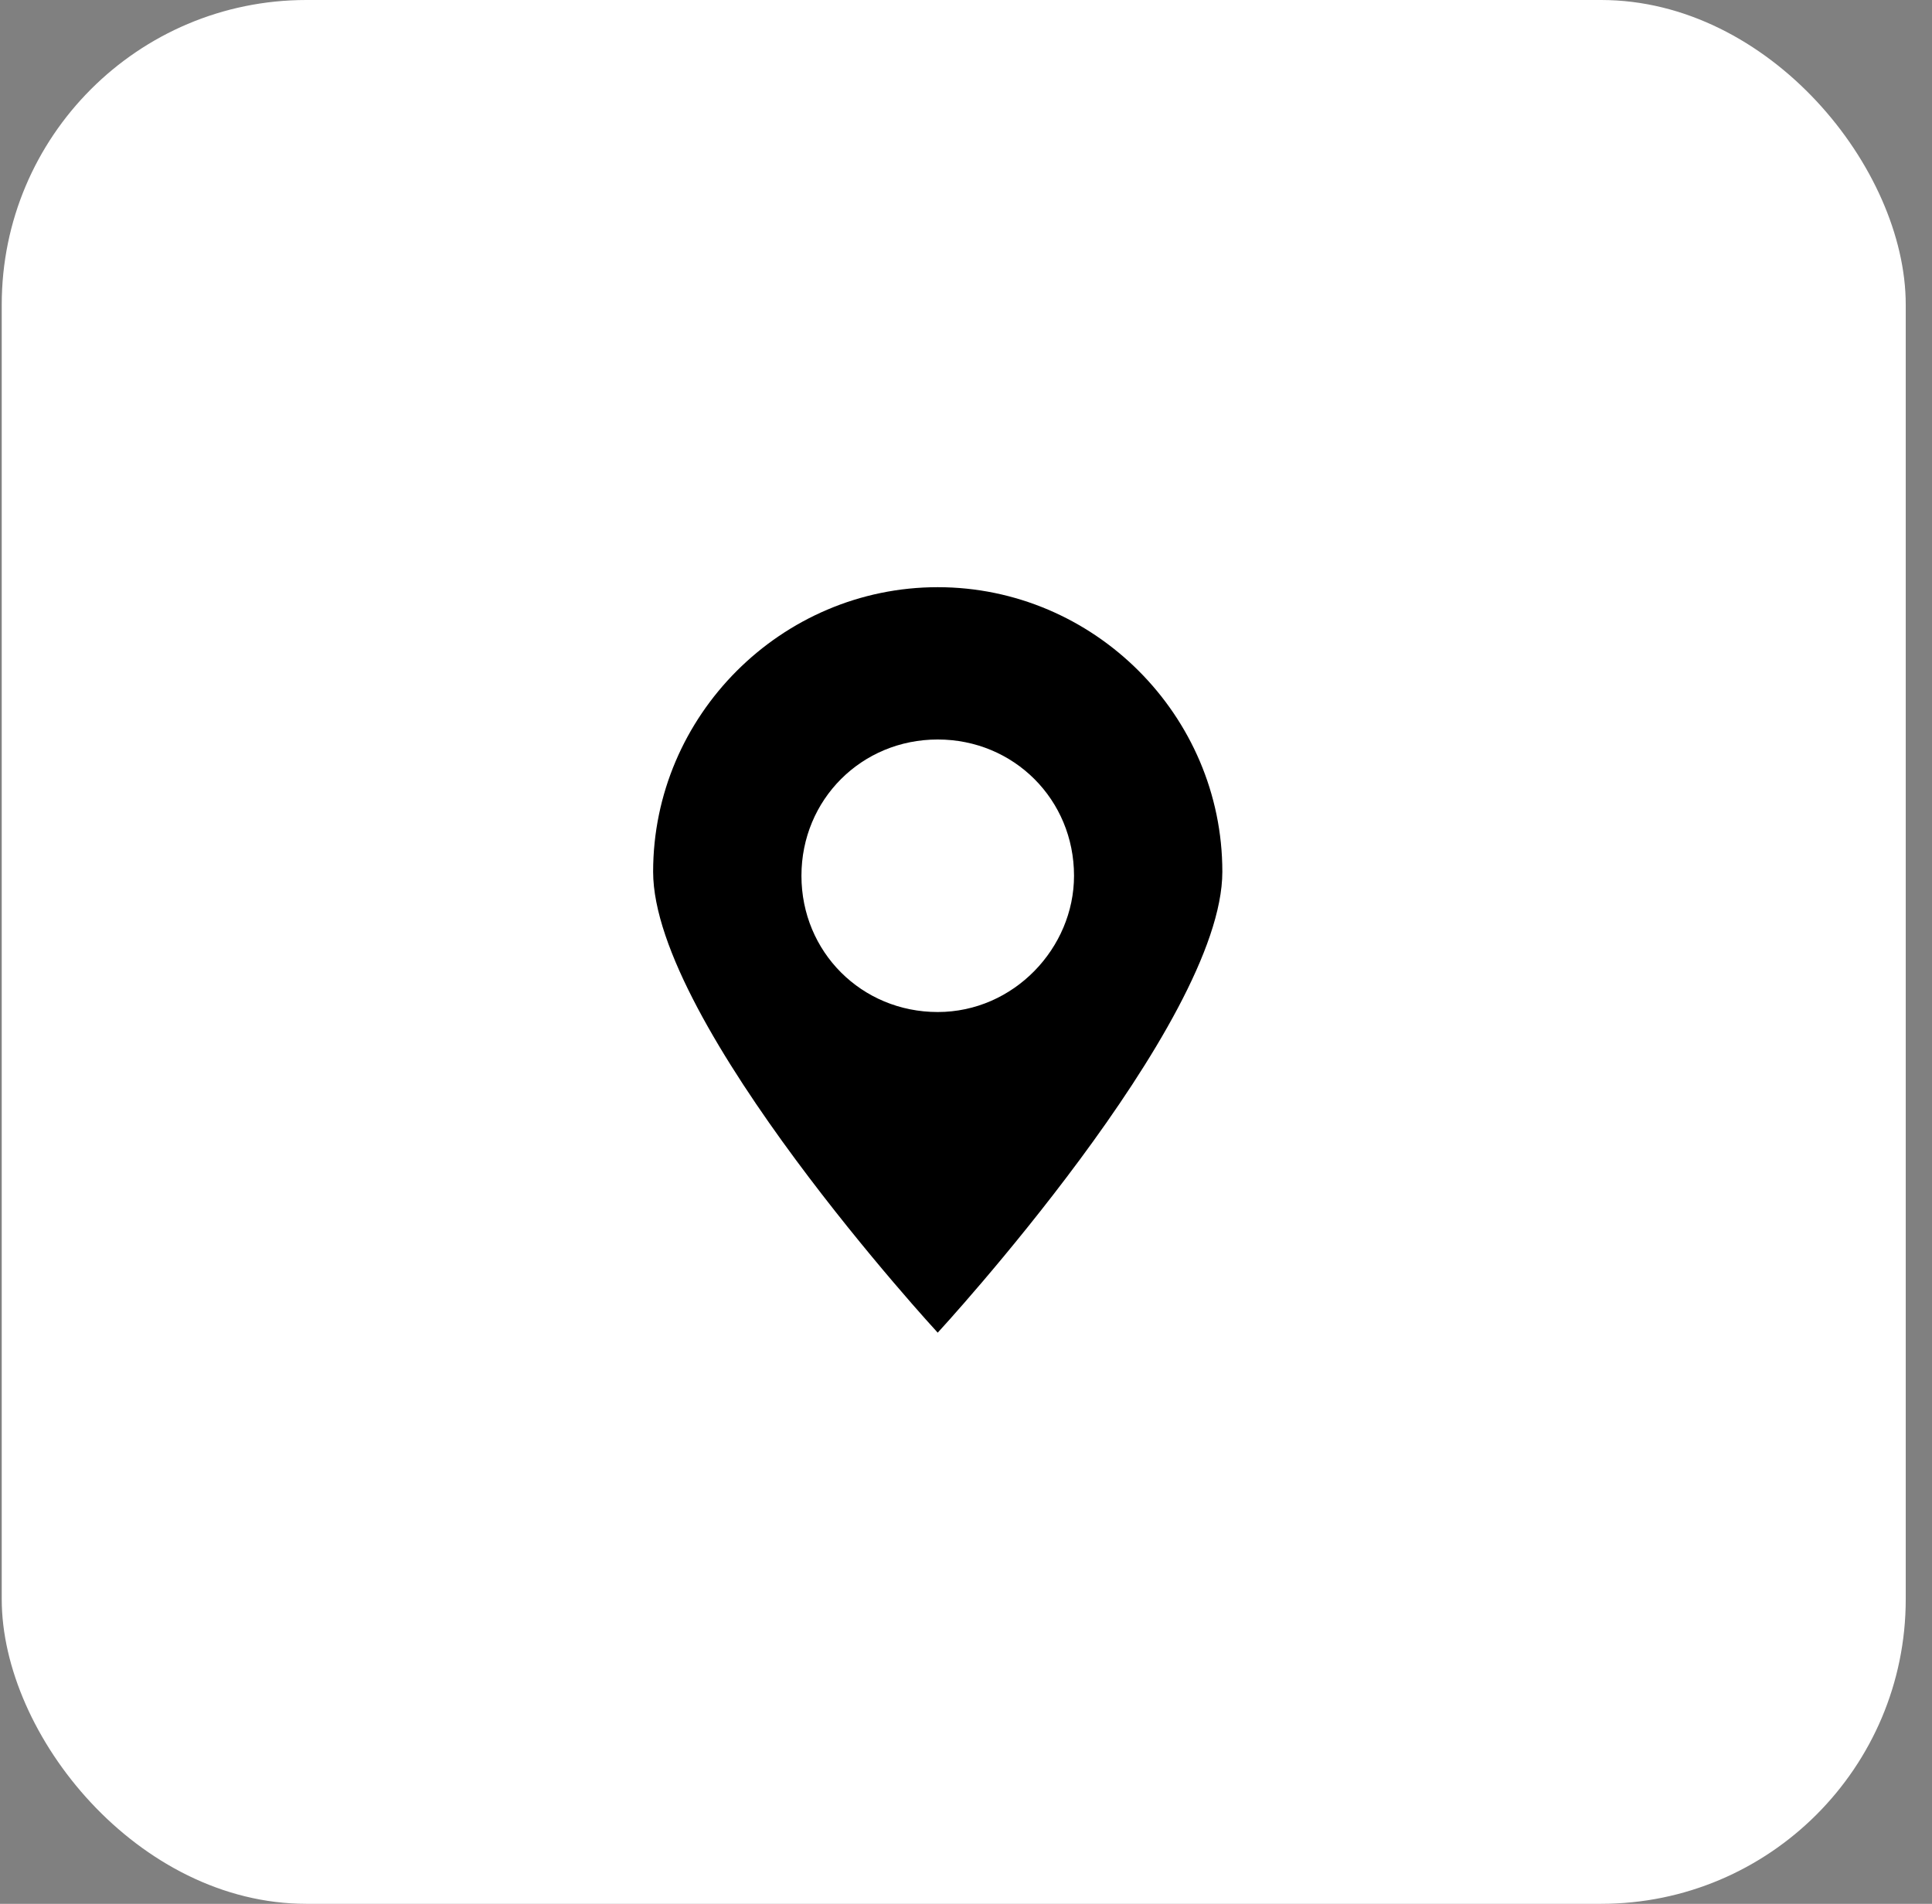
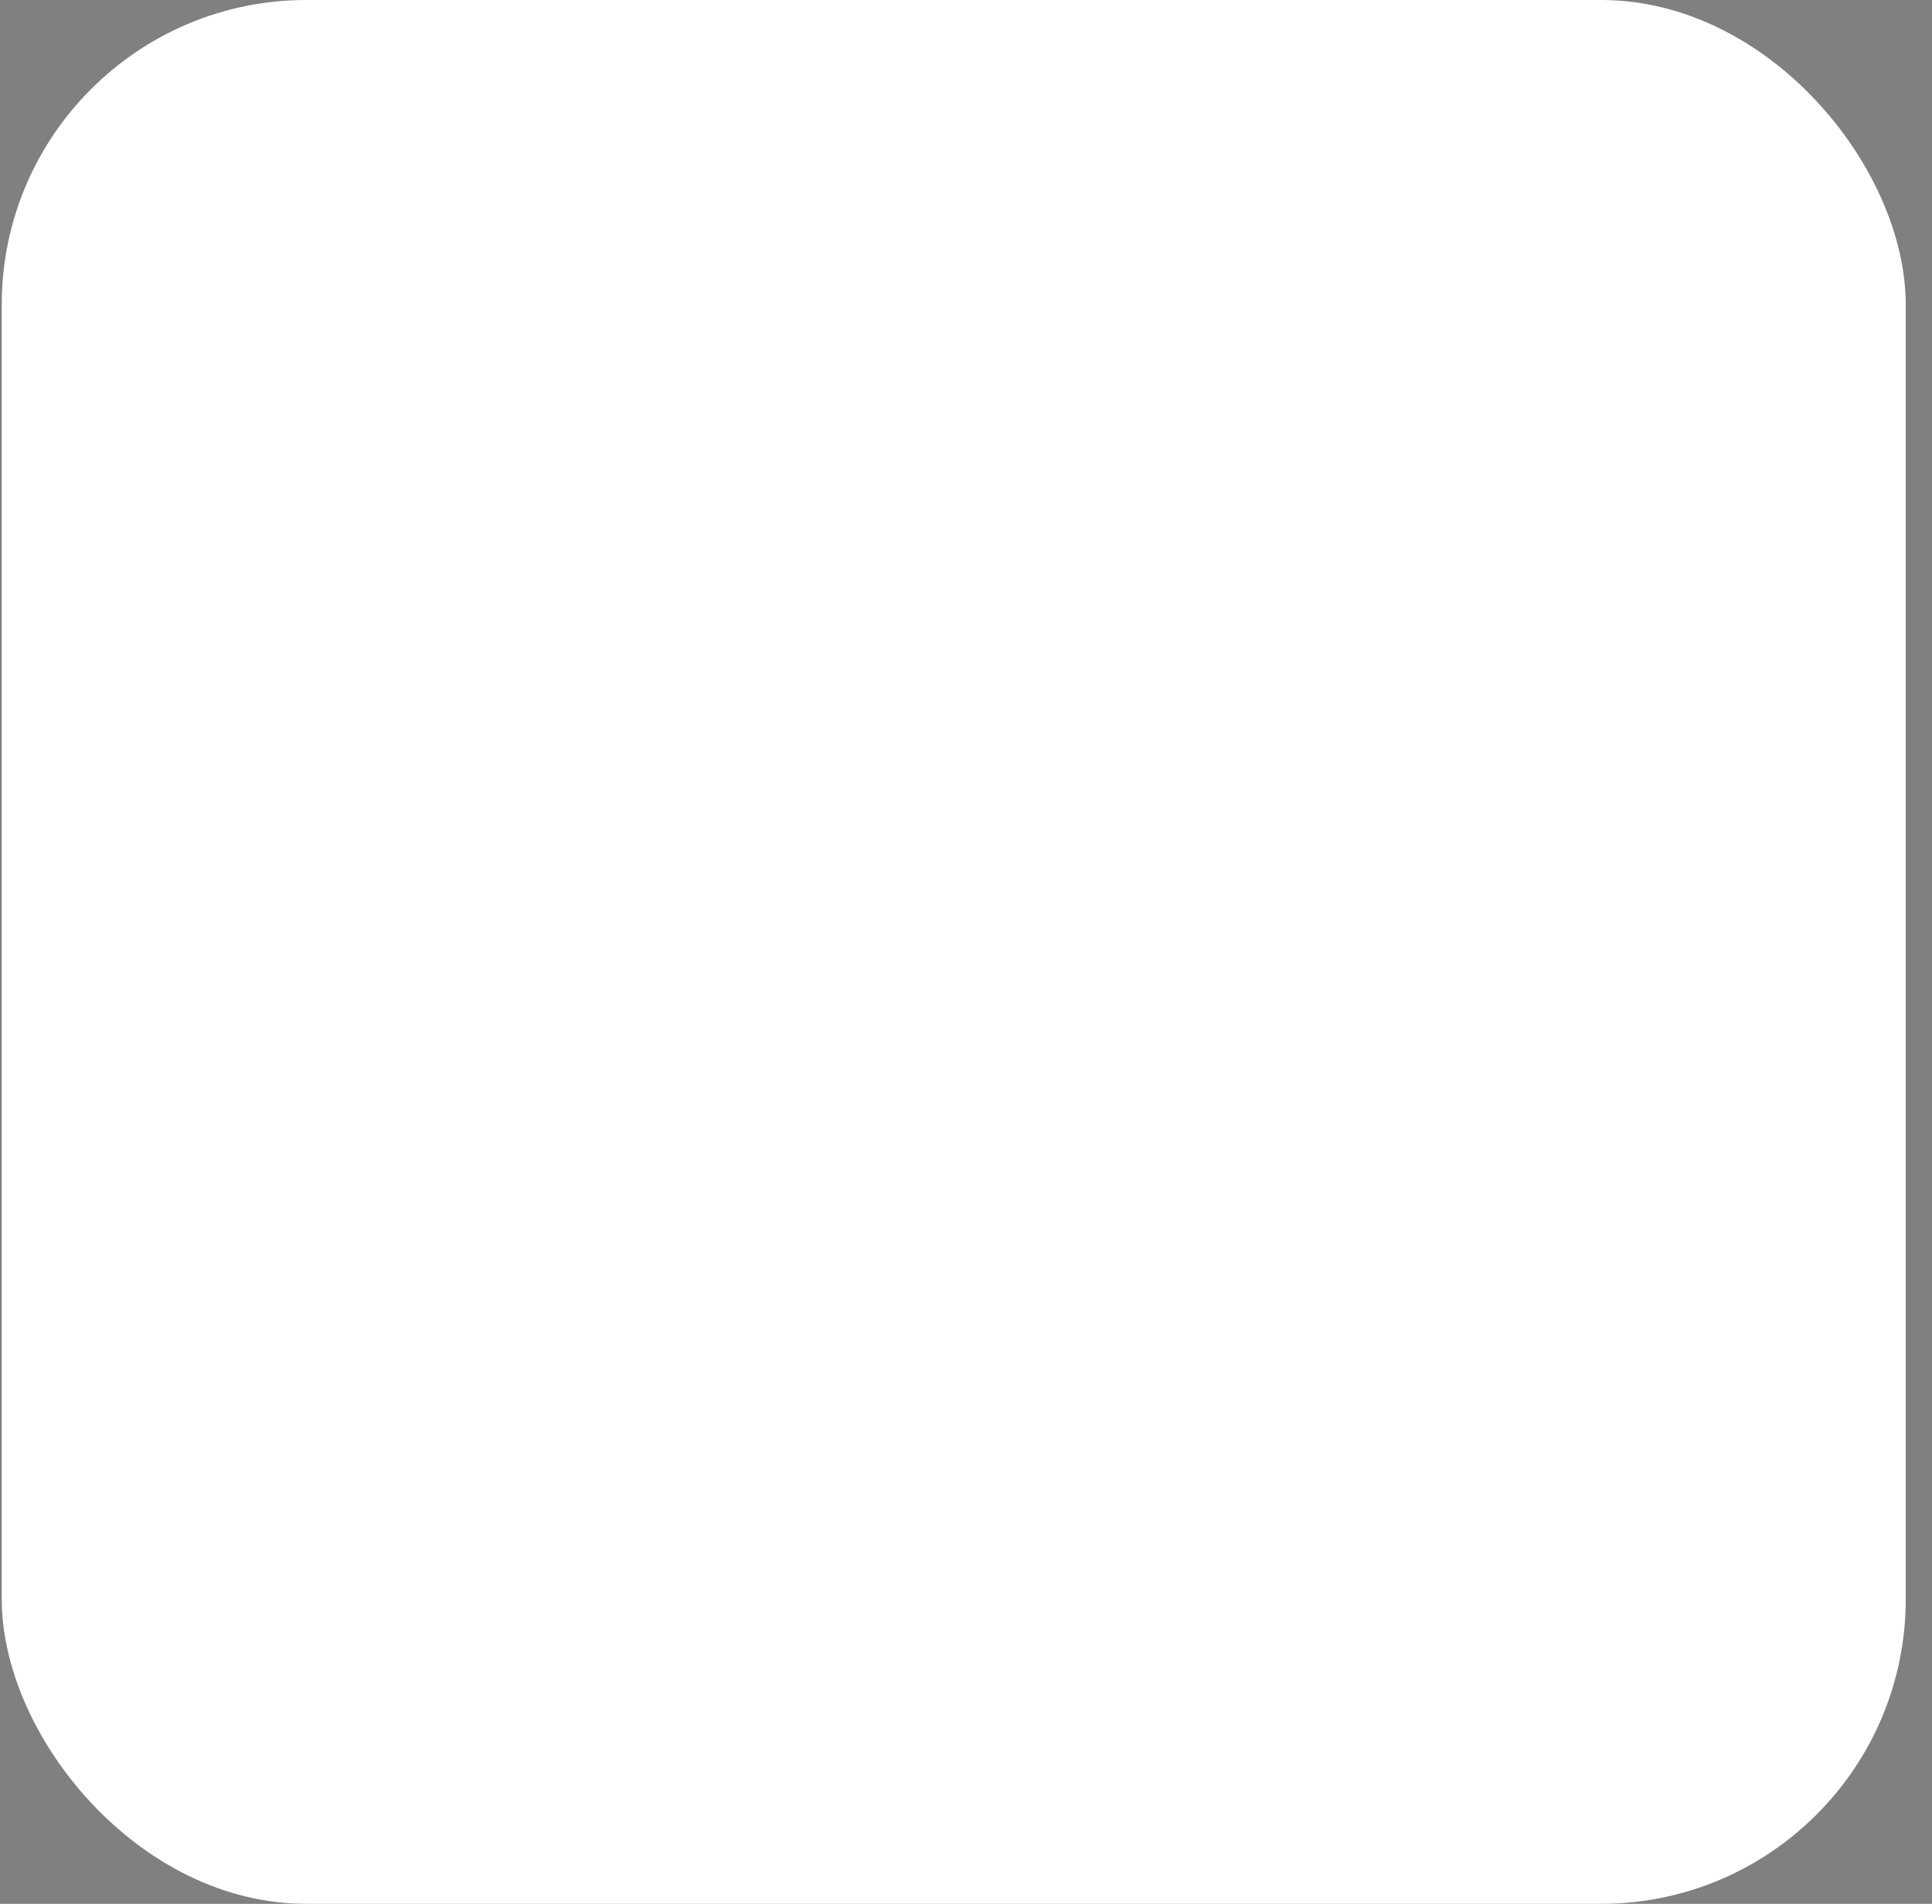
<svg xmlns="http://www.w3.org/2000/svg" width="69" height="68" viewBox="0 0 69 68" fill="none">
  <rect x="0" y="0" width="69" height="68" fill="#808080" stroke="none" />
  <rect x="0.062" width="68" height="68" rx="10.88" fill="white" />
  <g clip-path="url(#clip0_81_1330)">
-     <path d="M33.49 20.973C27.907 20.973 23.326 25.554 23.326 31.137C23.326 36.577 33.49 47.6 33.49 47.6C33.49 47.6 43.655 36.577 43.655 31.137C43.655 25.554 39.074 20.973 33.49 20.973ZM33.49 36.147C30.77 36.147 28.623 34 28.623 31.28C28.623 28.56 30.77 26.413 33.49 26.413C36.21 26.413 38.358 28.56 38.358 31.28C38.358 33.857 36.21 36.147 33.49 36.147Z" fill="black" />
-   </g>
+     </g>
  <defs>
    <clipPath id="clip0_81_1330">
      <rect width="27.2" height="27.2" fill="white" transform="translate(20.463 20.4)" />
    </clipPath>
  </defs>
</svg>